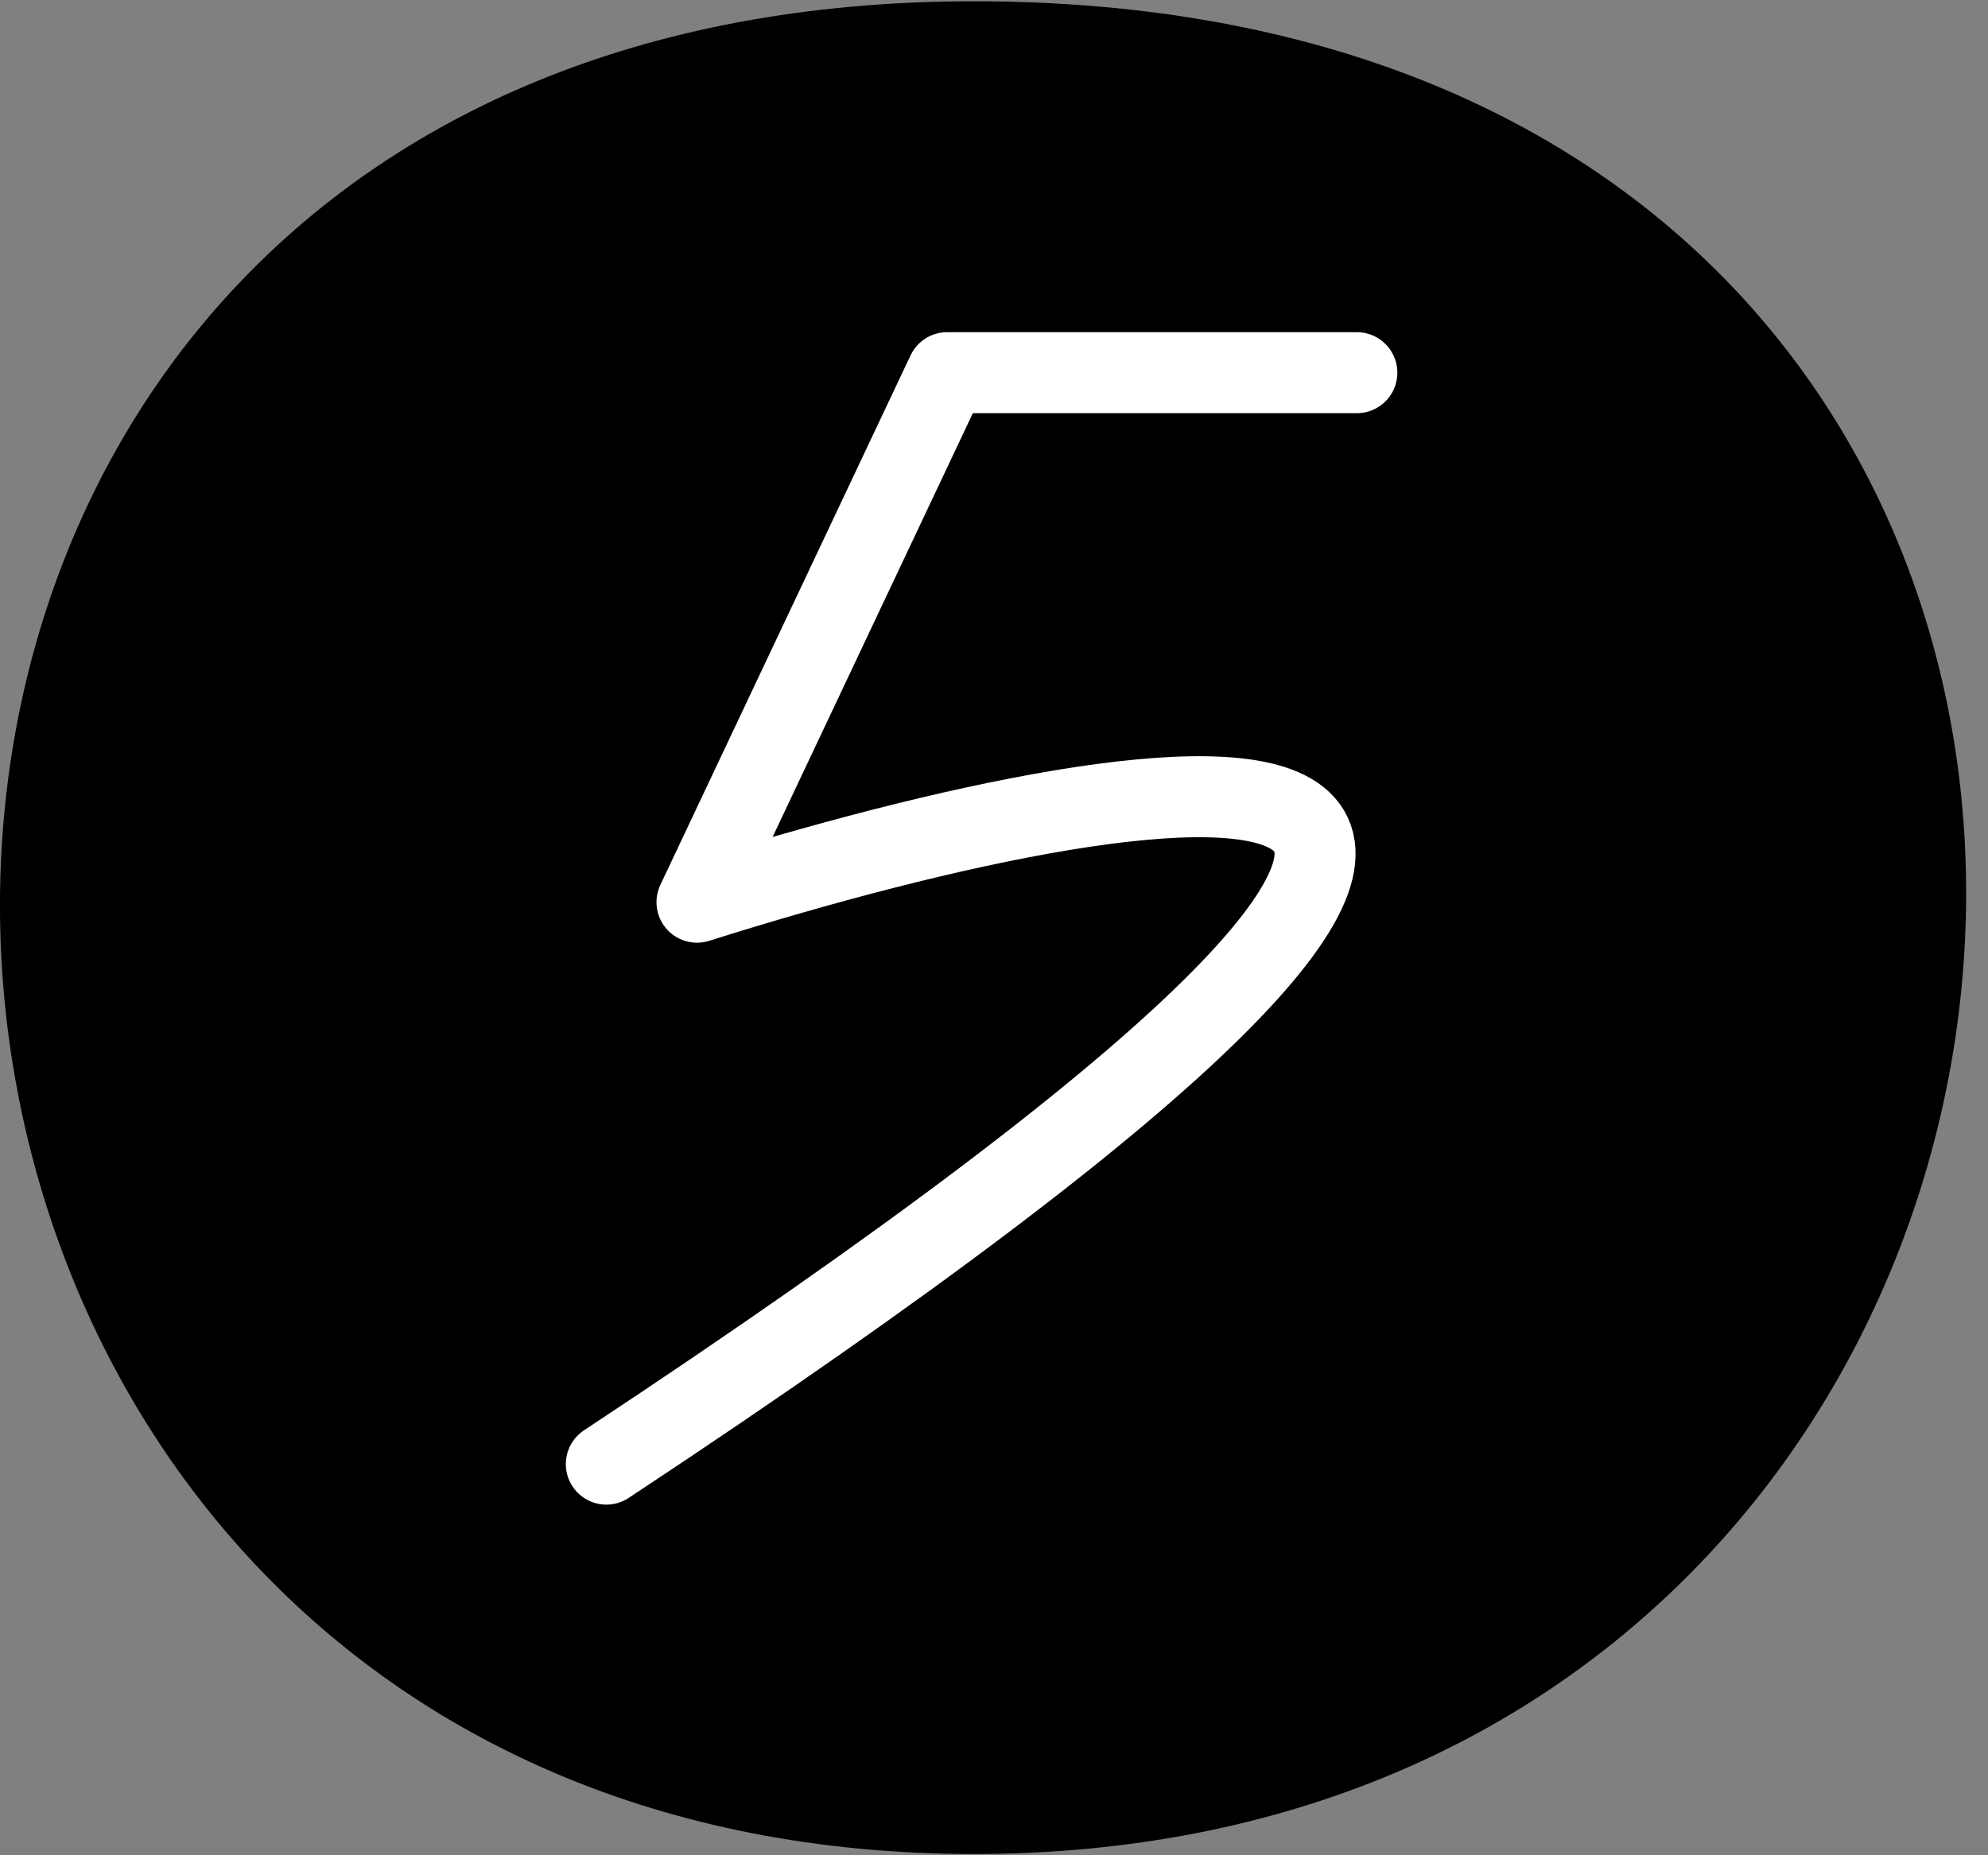
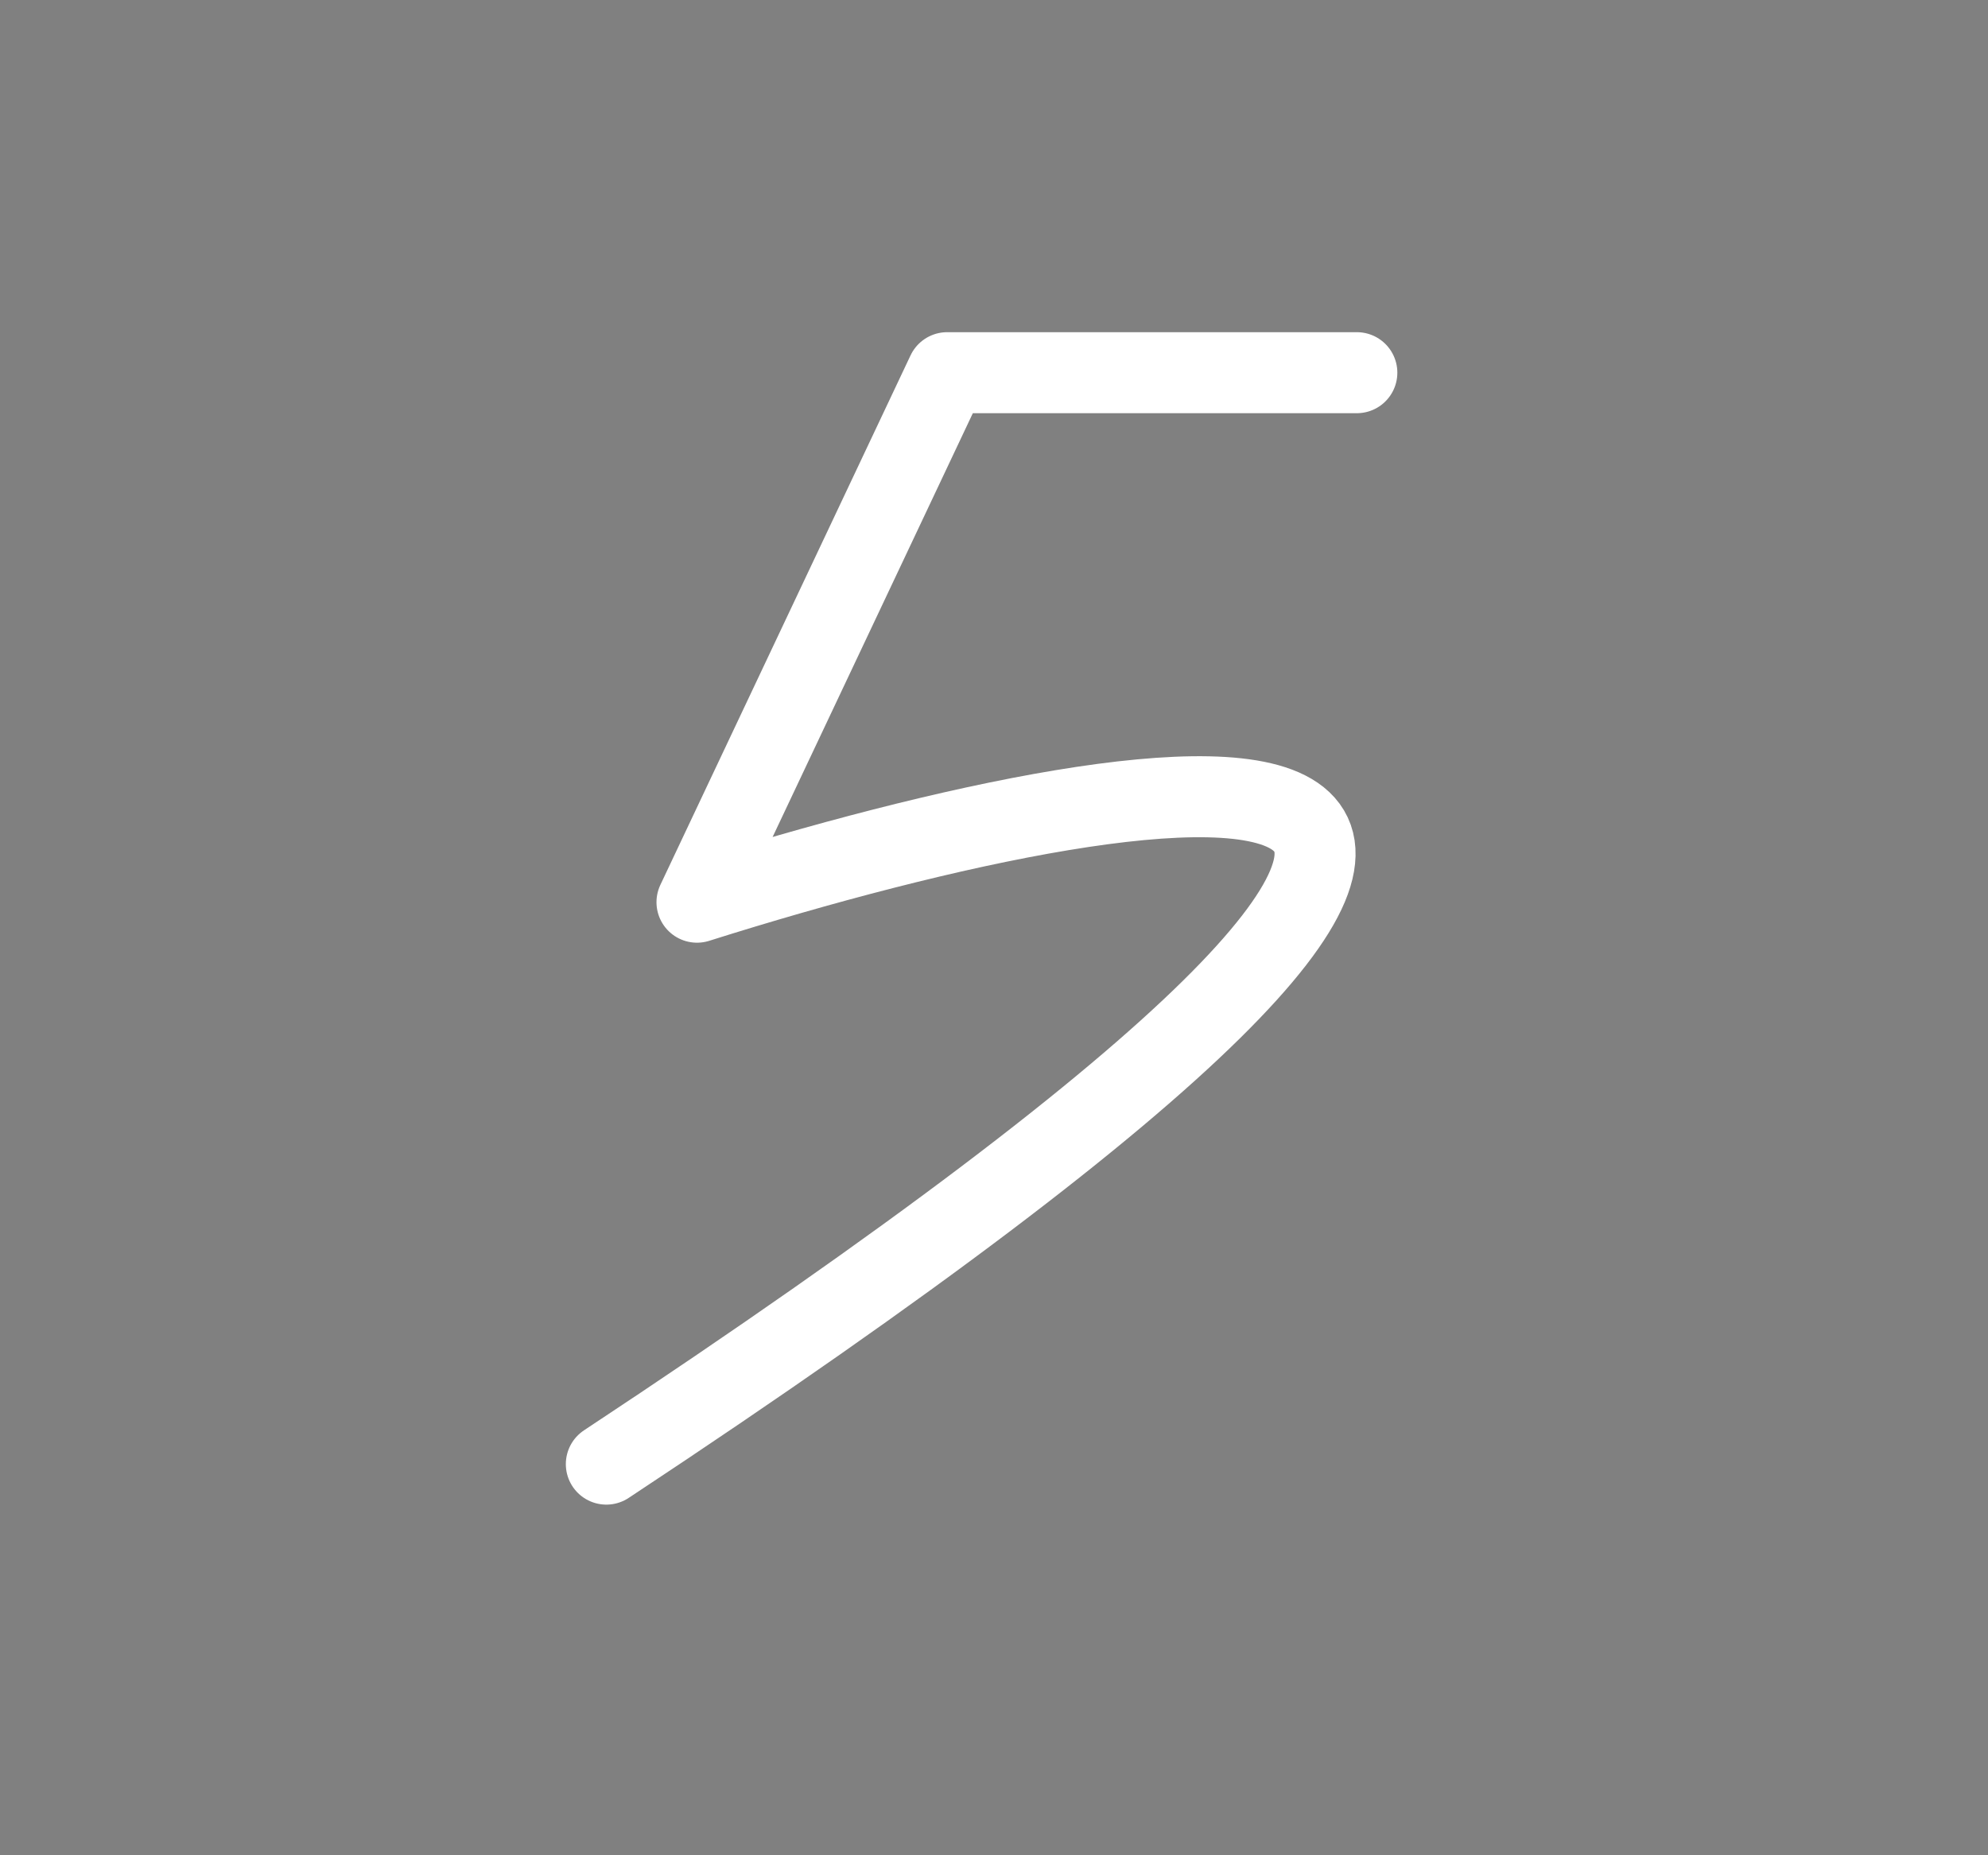
<svg xmlns="http://www.w3.org/2000/svg" width="45" height="42" viewBox="0 0 45 42" fill="none">
  <rect x="0" y="0" width="45" height="42" fill="#808080" stroke="none" />
-   <path d="M22.041 0.029C53.468 0.029 50.482 41.971 22.041 41.971C-6.4 41.971 -8.28 0.029 22.041 0.029Z" fill="#0496F6" style="fill:#0496F6;fill:color(display-p3 0.016 0.588 0.965);fill-opacity:1;" />
  <path d="M30.713 8.437H21.44L15.777 20.424C26.776 16.949 41.762 14.625 13.725 33.145" stroke="white" style="stroke:white;stroke-opacity:1;" stroke-width="1.834" stroke-linecap="round" stroke-linejoin="round" />
</svg>